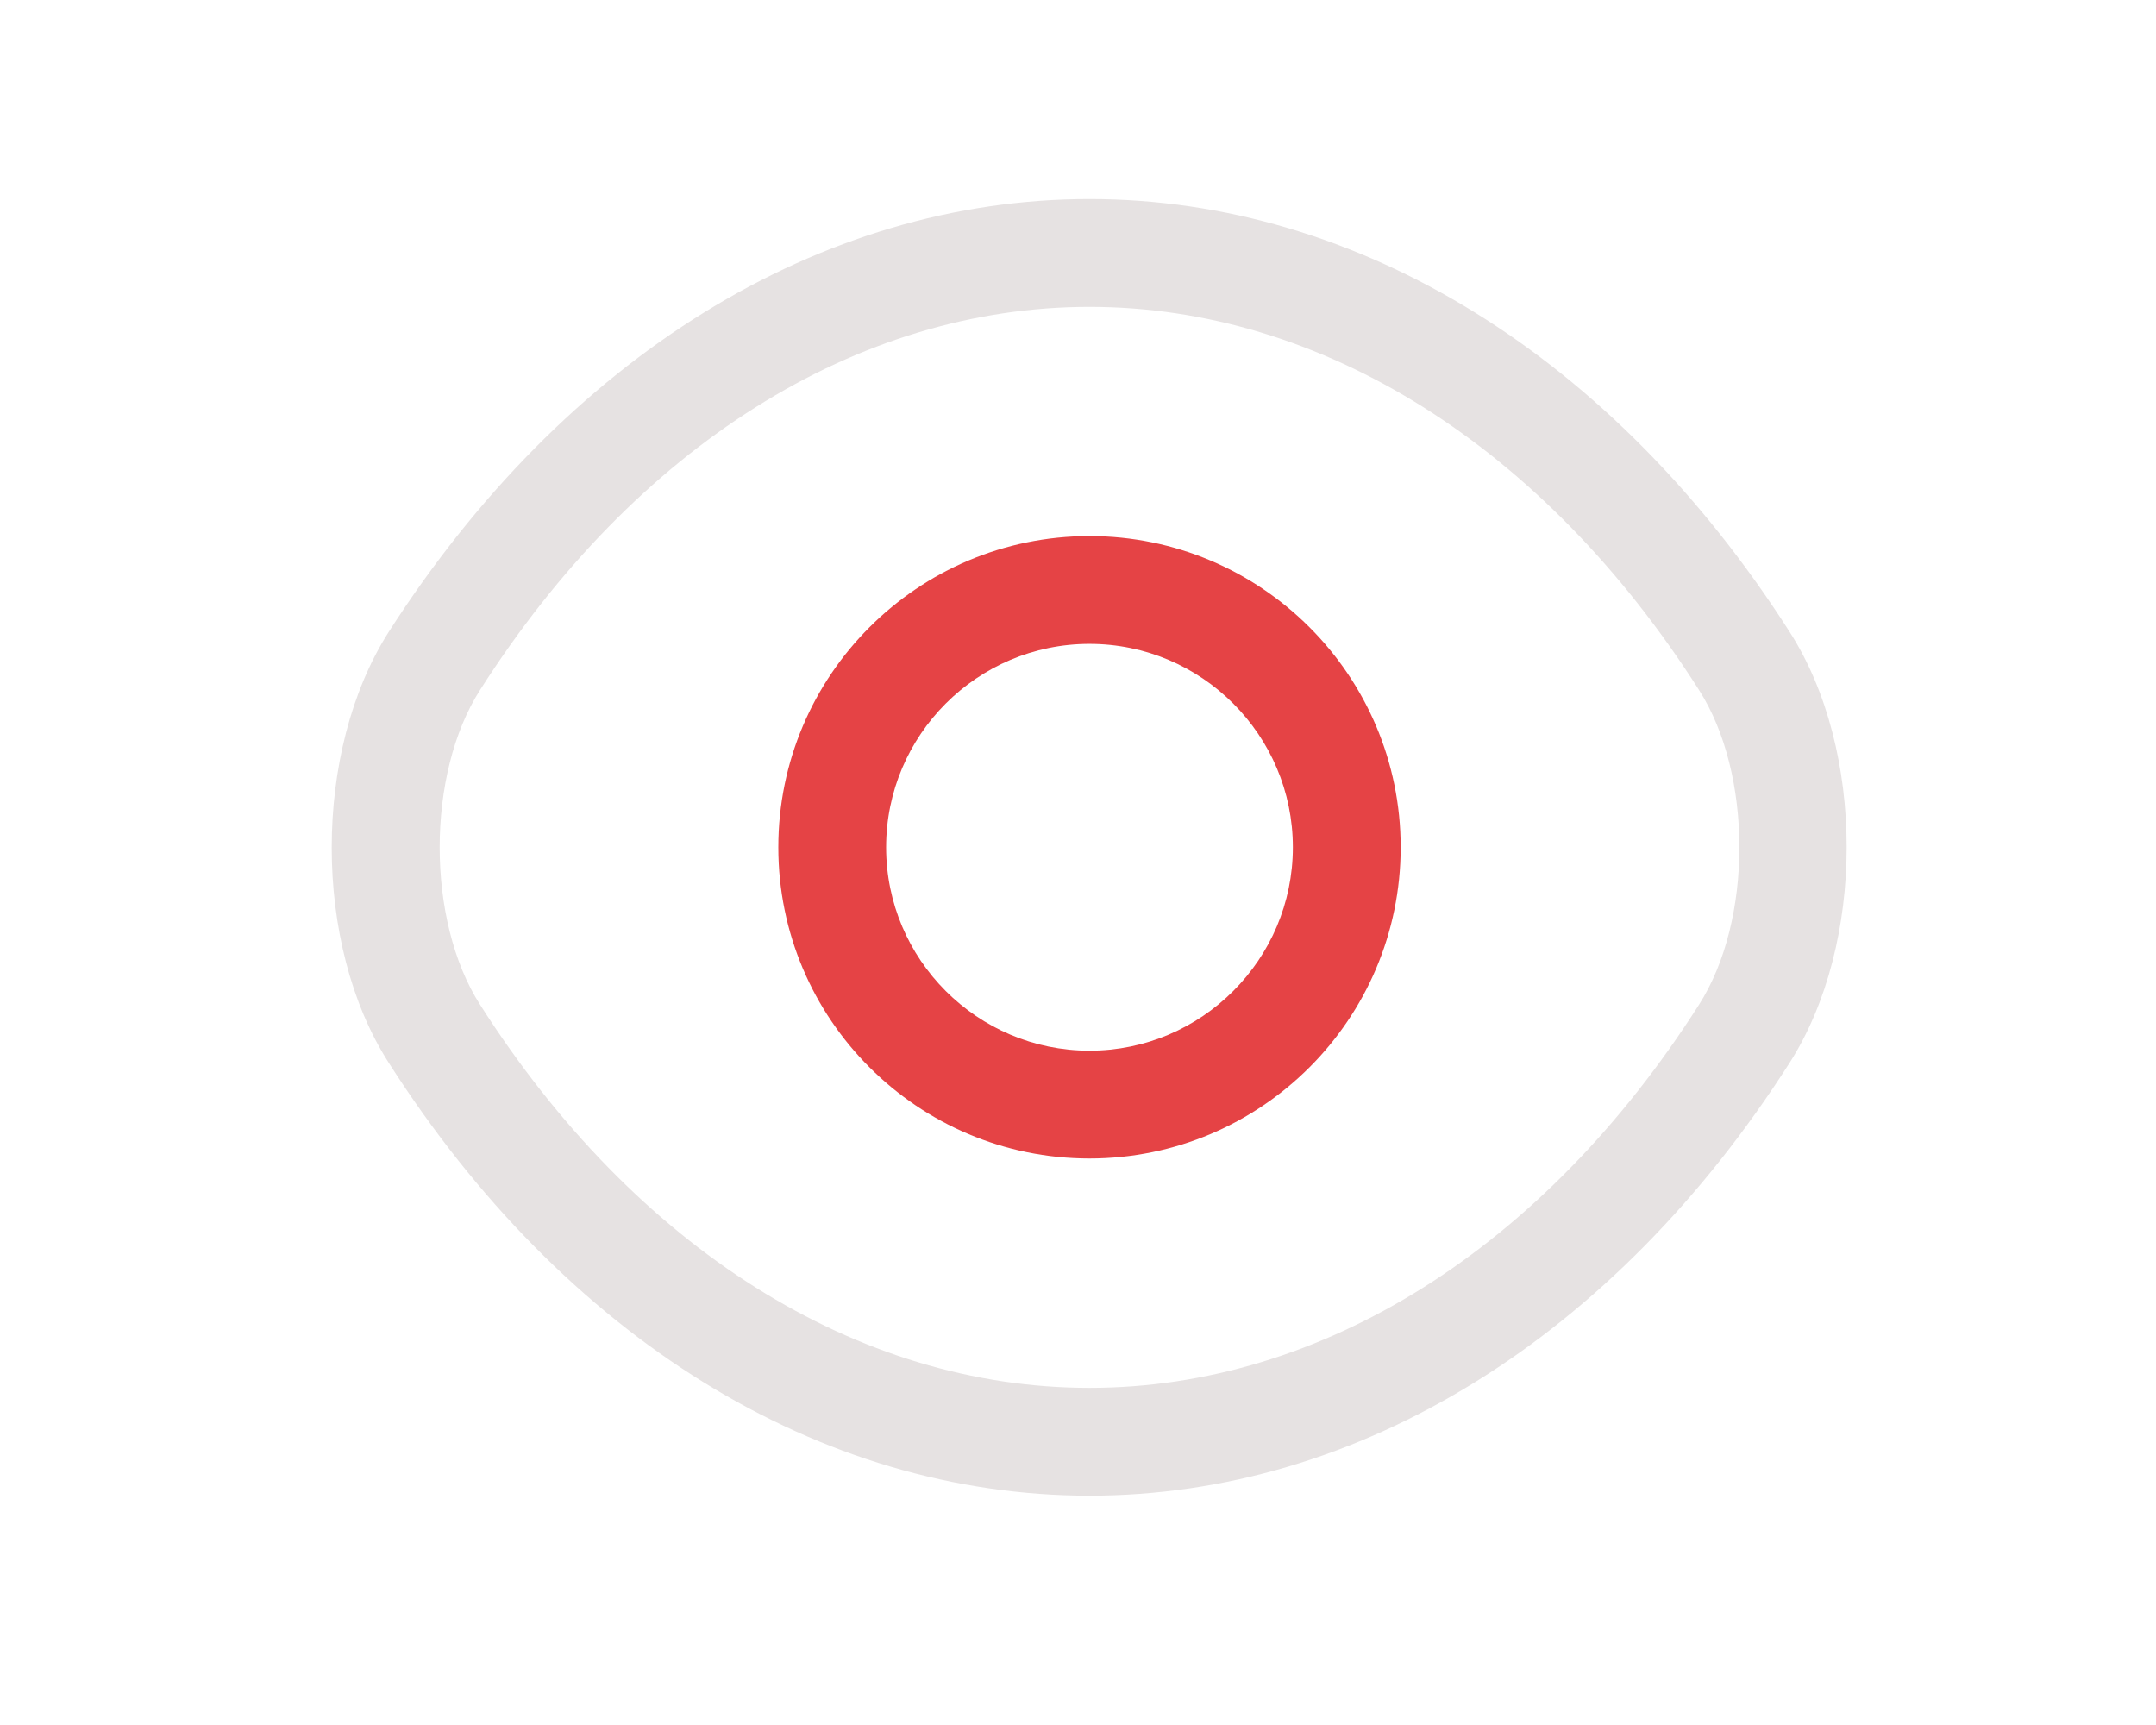
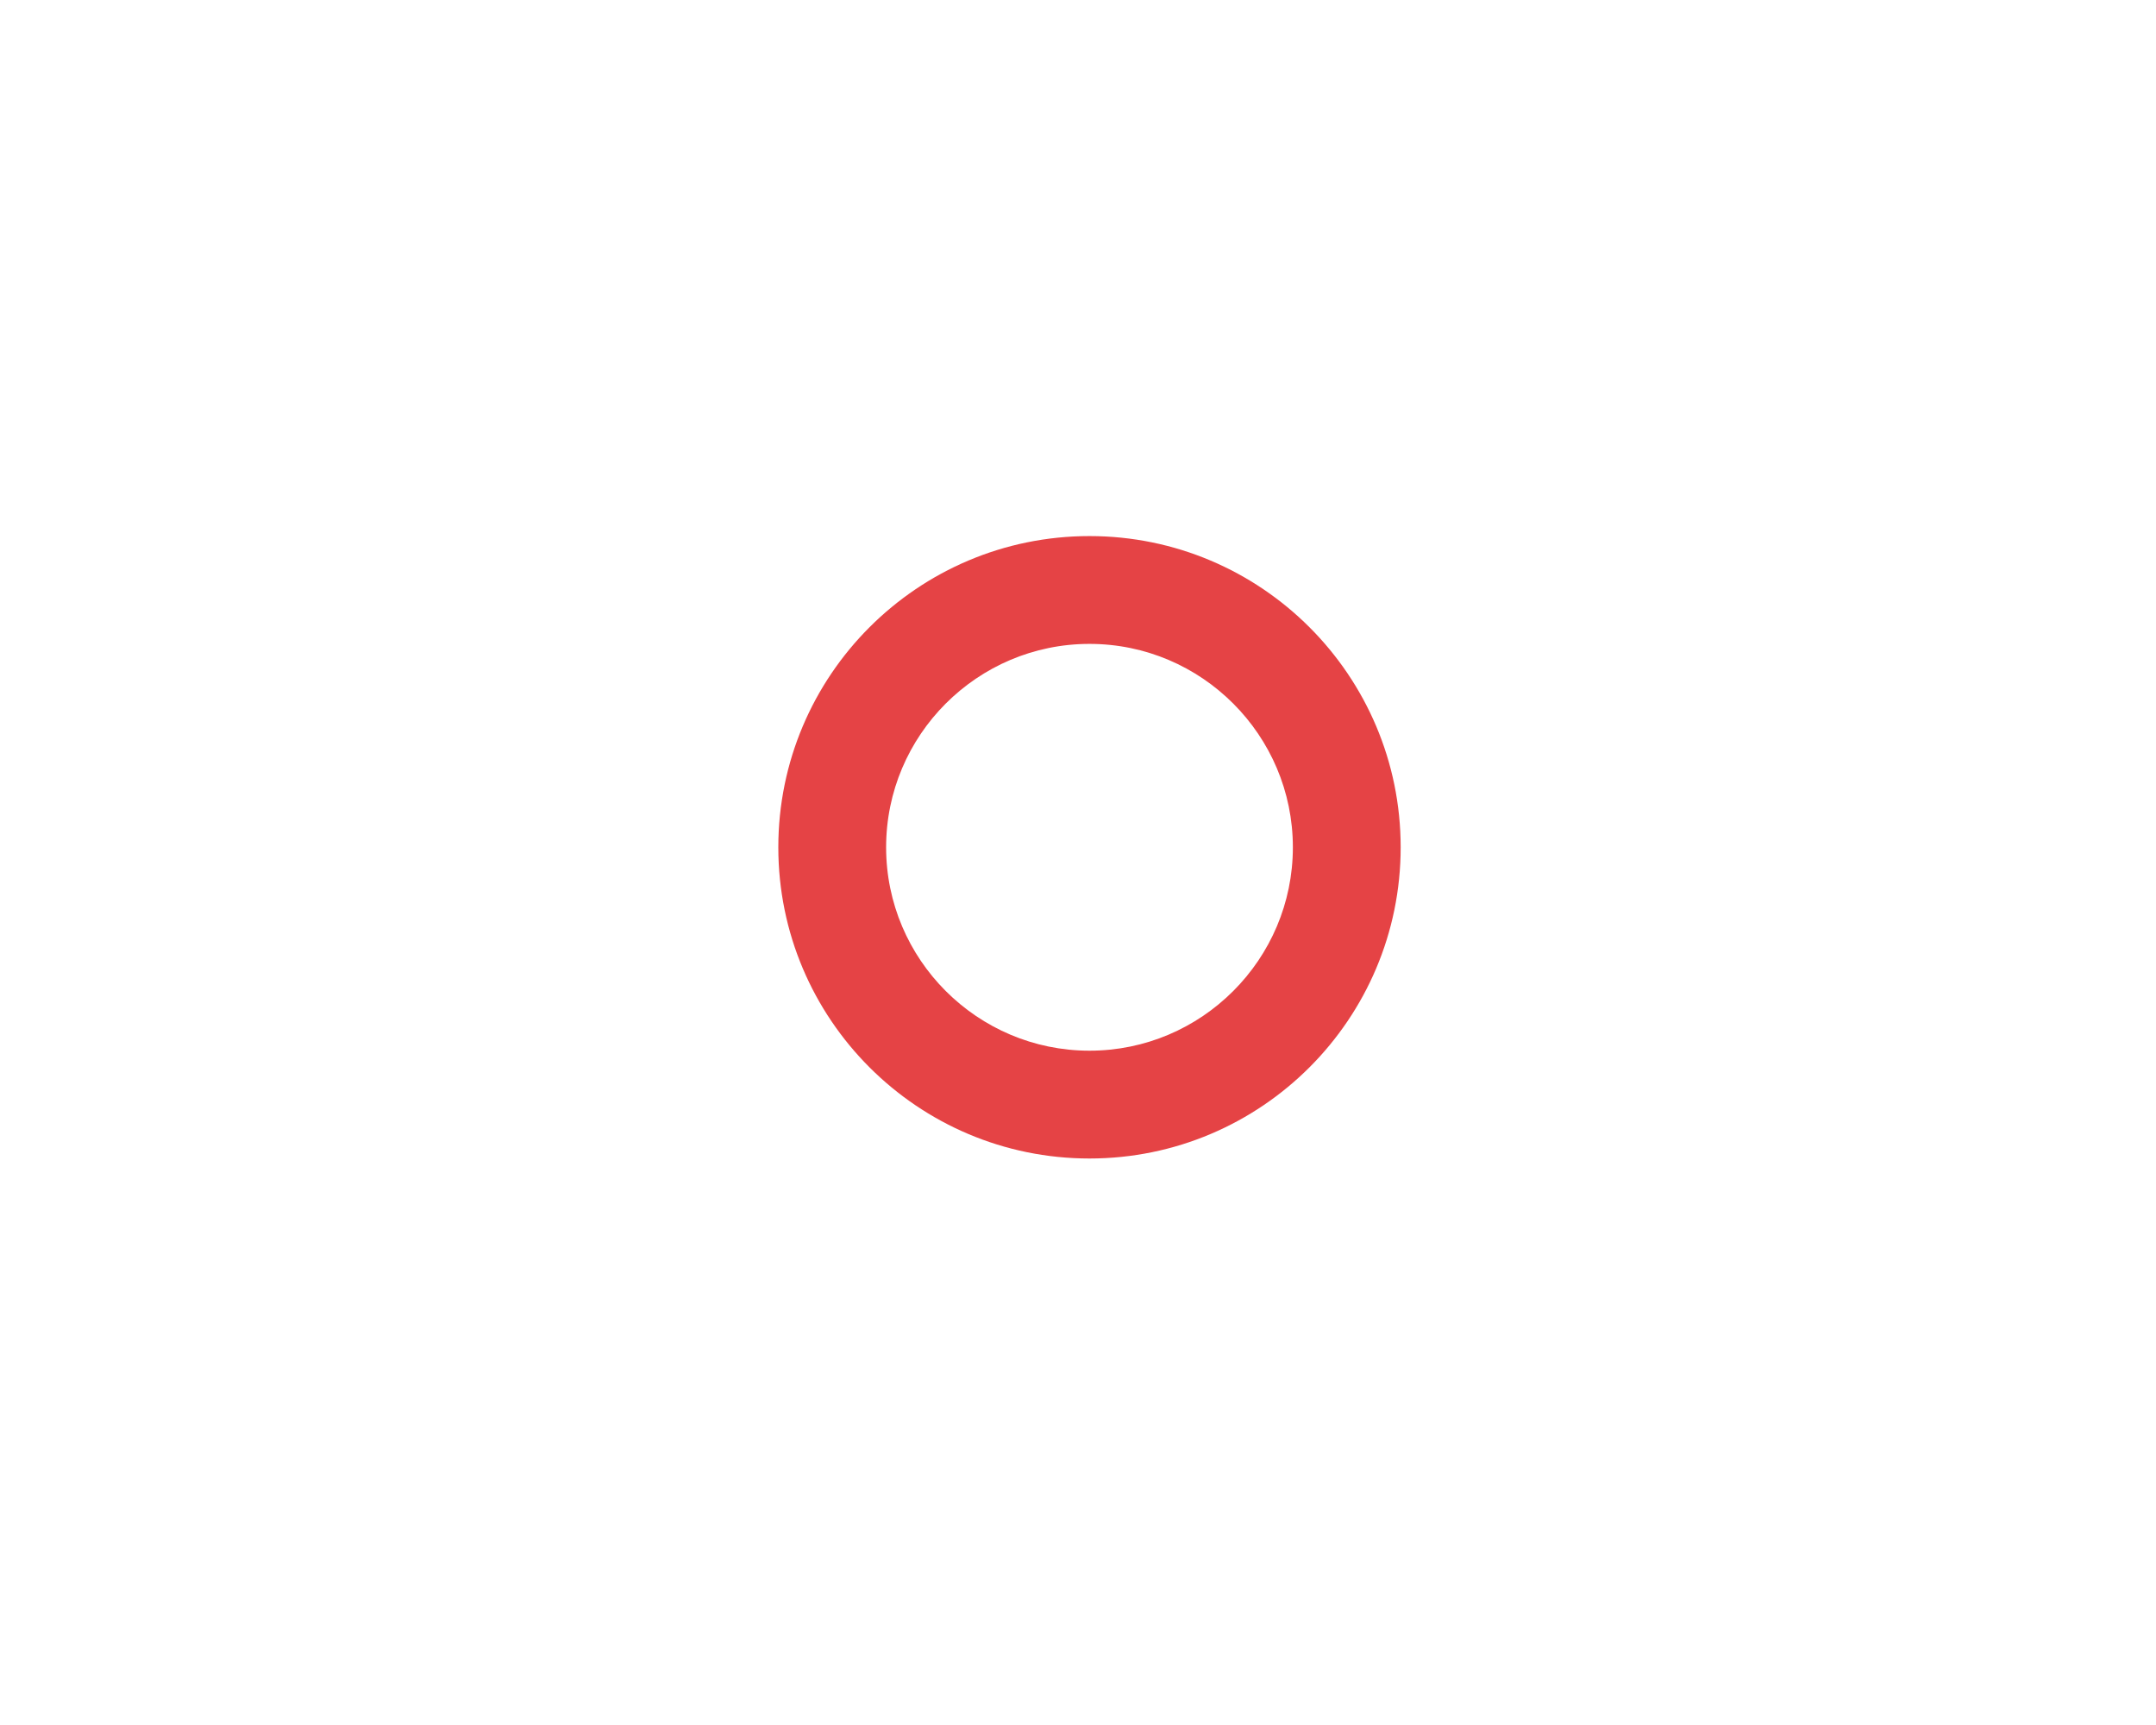
<svg xmlns="http://www.w3.org/2000/svg" width="65" height="52" viewBox="0 0 65 52" fill="none">
  <path d="M32.846 34.923C27.668 34.923 23.465 30.72 23.465 25.542C23.465 20.363 27.668 16.16 32.846 16.16C38.025 16.16 42.228 20.363 42.228 25.542C42.228 30.72 38.025 34.923 32.846 34.923ZM32.846 19.41C29.466 19.41 26.715 22.162 26.715 25.542C26.715 28.922 29.466 31.673 32.846 31.673C36.227 31.673 38.978 28.922 38.978 25.542C38.978 22.162 36.227 19.41 32.846 19.41Z" fill="#E54345" />
-   <path d="M32.847 45.087C24.701 45.087 17.009 40.32 11.723 32.043C9.426 28.468 9.426 22.64 11.723 19.043C17.031 10.767 24.723 6 32.847 6C40.972 6 48.664 10.767 53.951 19.043C56.248 22.618 56.248 28.447 53.951 32.043C48.664 40.32 40.972 45.087 32.847 45.087ZM32.847 9.25C25.849 9.25 19.154 13.453 14.474 20.798C12.849 23.333 12.849 27.753 14.474 30.288C19.154 37.633 25.849 41.837 32.847 41.837C39.846 41.837 46.541 37.633 51.221 30.288C52.846 27.753 52.846 23.333 51.221 20.798C46.541 13.453 39.846 9.25 32.847 9.25Z" fill="#E6E2E2" />
</svg>